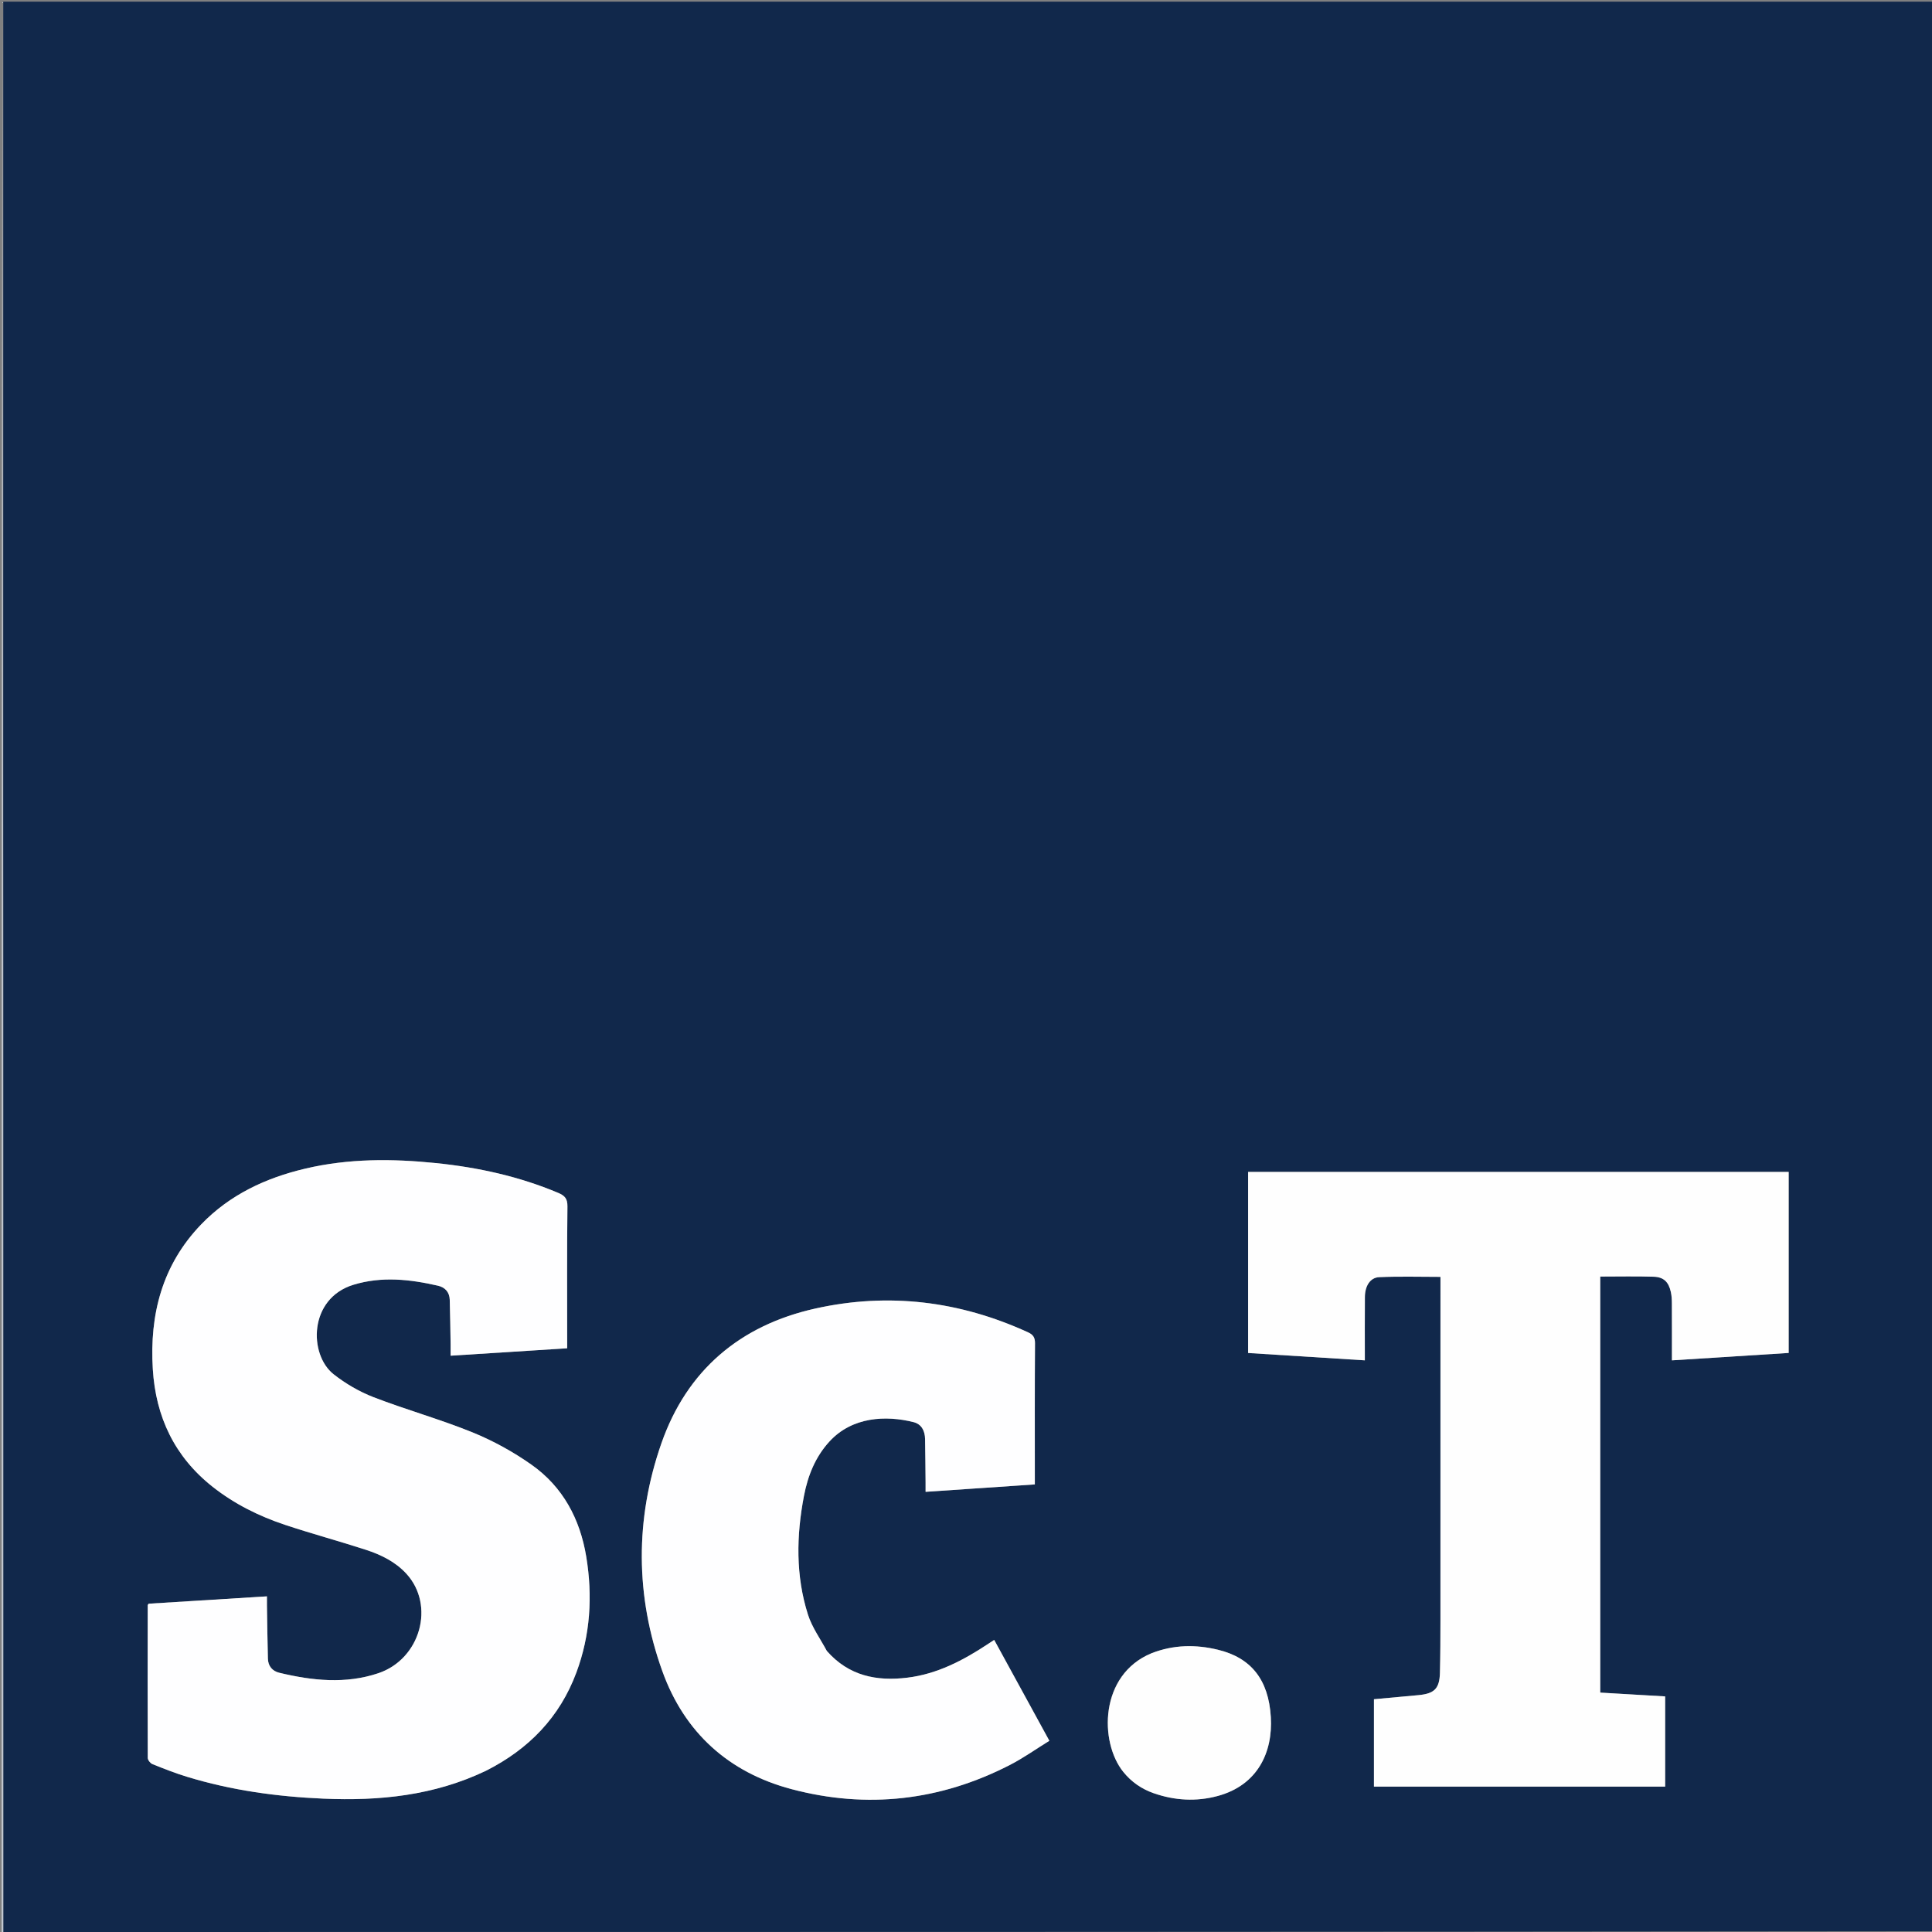
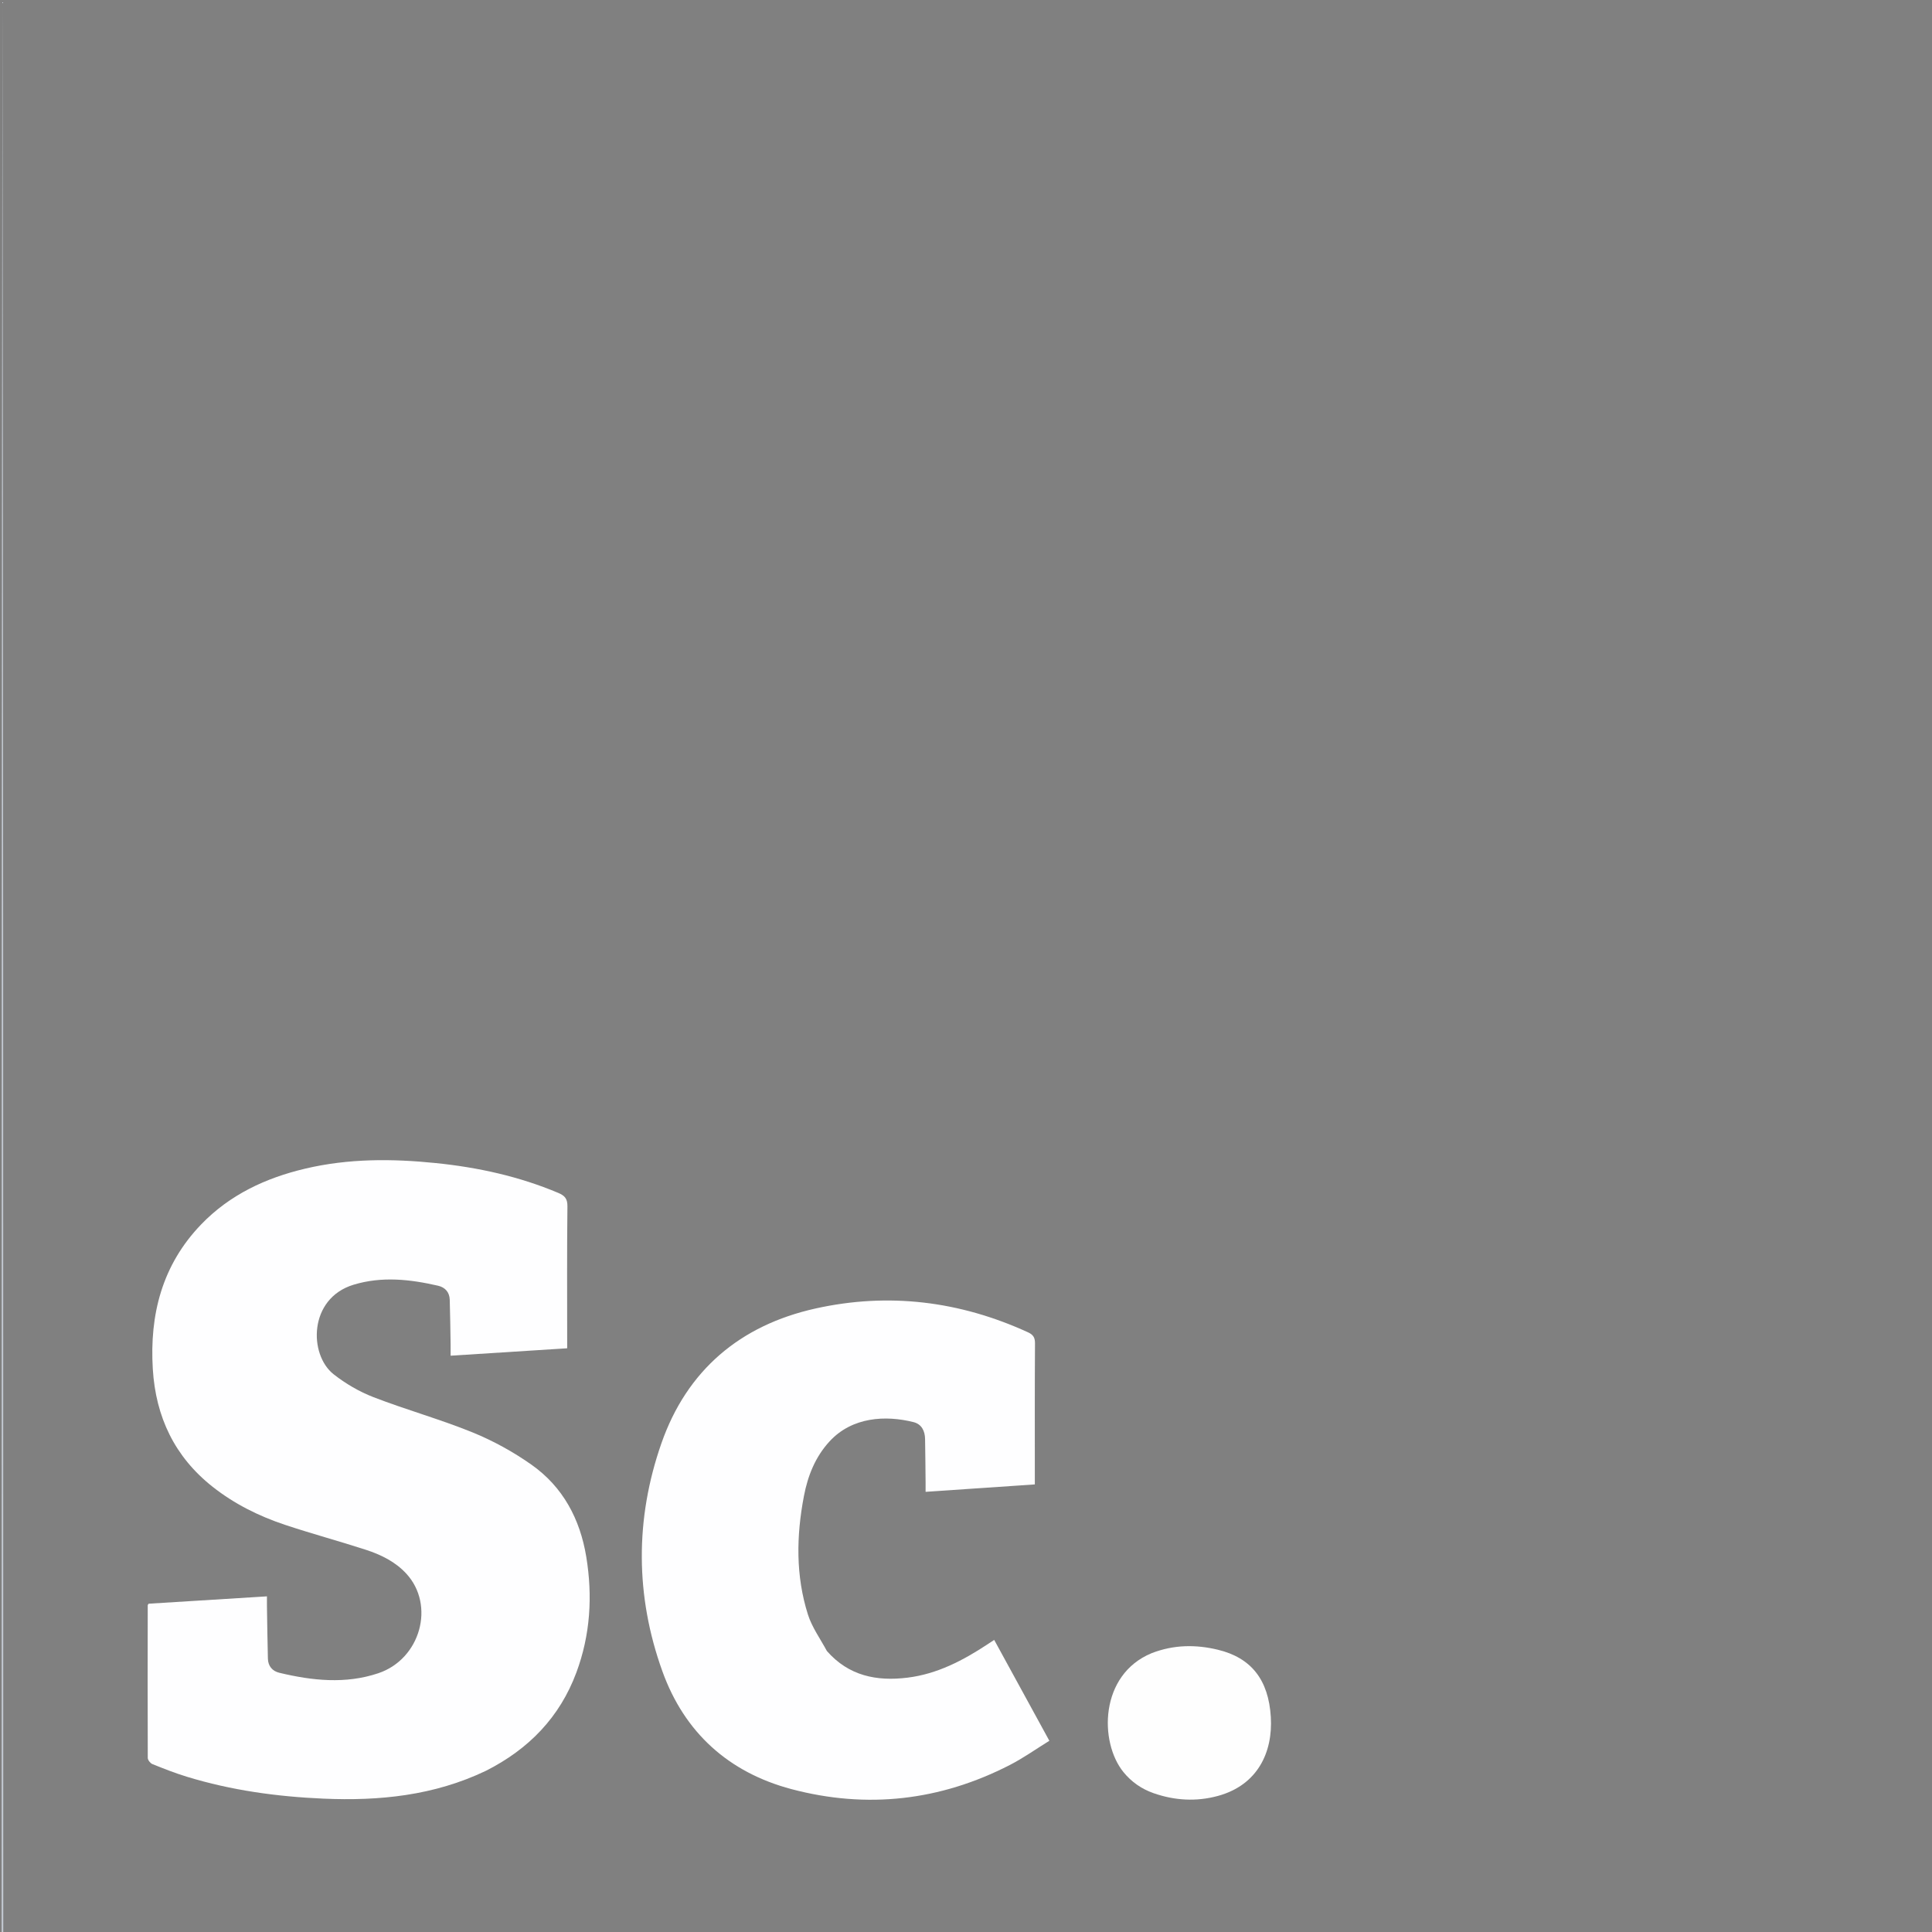
<svg xmlns="http://www.w3.org/2000/svg" version="1.1" id="Layer_1" x="0px" y="0px" width="100%" viewBox="0 0 1182 1182" enable-background="new 0 0 1182 1182" xml:space="preserve">
  <rect x="0" y="0" width="1182" height="1182" fill="#808080" stroke="none" />
-   <path fill="#11284B" opacity="1" stroke="none" d=" M2,1   C395.6,1 789.199,1 1183,1   C1183,394.366 1183,787.732 1182.532,1181.549   C788.814,1182 395.564,1182 2,1182   C2,787.918 2,394.459 2,1  M297.647,1083.167   C323.514,1070.109 342.456,1050.596 352.628,1023.242   C361.172,1000.268 362.631,976.506 358.679,952.455   C354.885,929.365 344.413,909.67 325.141,896.093   C313.973,888.225 301.68,881.445 289.027,876.308   C269.215,868.264 248.483,862.51 228.522,854.799   C219.845,851.447 211.42,846.526 204.1,840.769   C188.853,828.779 188.71,794.383 216.306,785.998   C233.587,780.747 250.868,782.664 268.051,786.618   C272.346,787.607 275.01,790.614 275.152,795.171   C275.437,804.316 275.529,813.468 275.684,822.617   C275.72,824.723 275.689,826.83 275.689,829.421   C299.778,827.888 323.257,826.394 347.001,824.883   C347.001,822.82 347.001,821.181 347.001,819.542   C347.001,792.378 346.839,765.212 347.154,738.052   C347.208,733.31 345.477,731.478 341.514,729.807   C317.551,719.701 292.5,714.221 266.73,711.578   C239.921,708.827 213.224,708.727 186.81,714.955   C162.553,720.674 140.601,730.904 123.083,749.092   C99.236,773.853 91.437,804.163 93.488,837.623   C95.279,866.845 106.809,891.225 130.042,909.584   C143.372,920.117 158.41,927.582 174.416,932.911   C190.786,938.362 207.478,942.845 223.889,948.182   C233.1,951.177 241.845,955.46 248.567,962.745   C266.371,982.039 257.302,1014.999 231.453,1023.681   C211.395,1030.418 191.043,1028.236 170.895,1023.409   C166.608,1022.382 164.02,1019.297 163.901,1014.751   C163.619,1003.937 163.493,993.119 163.315,982.303   C163.286,980.548 163.311,978.792 163.311,976.654   C138.609,978.188 114.613,979.678 90.947,981.148   C90.554,981.735 90.382,981.872 90.382,982.008   C90.34,1013.17 90.275,1044.333 90.404,1075.495   C90.41,1076.797 91.965,1078.758 93.256,1079.279   C100.181,1082.069 107.154,1084.817 114.288,1087   C141.483,1095.32 169.388,1099.175 197.773,1100.408   C232.117,1101.901 265.527,1098.583 297.647,1083.167  M1094.313,798.5   C1094.313,771.387 1094.313,744.275 1094.313,716.997   C983.788,716.997 873.75,716.997 763.598,716.997   C763.598,754.046 763.598,790.785 763.598,827.761   C787.519,829.268 811.133,830.755 835.01,832.259   C835.01,818.789 834.936,806.14 835.039,793.493   C835.094,786.737 838.266,781.604 843.818,781.359   C856.202,780.811 868.628,781.188 881.277,781.188   C881.277,783.411 881.277,785.393 881.277,787.375   C881.277,855.365 881.289,923.355 881.264,991.345   C881.261,1002.003 881.224,1012.664 880.959,1023.317   C880.715,1033.109 877.597,1036.189 867.716,1037.097   C858.659,1037.93 849.602,1038.764 840.585,1039.594   C840.585,1057.774 840.585,1075.363 840.585,1093.059   C900.136,1093.059 959.38,1093.059 1018.743,1093.059   C1018.743,1074.55 1018.743,1056.296 1018.743,1037.862   C1005.412,1037.082 992.326,1036.317 979.021,1035.539   C979.021,950.489 979.021,865.784 979.021,781.001   C990.112,781.001 1000.914,780.756 1011.698,781.096   C1017.888,781.29 1020.898,784.323 1022.238,790.477   C1022.728,792.725 1022.848,795.087 1022.86,797.399   C1022.92,808.845 1022.888,820.292 1022.888,832.266   C1046.896,830.742 1070.382,829.252 1094.313,827.733   C1094.313,818.091 1094.313,808.796 1094.313,798.5  M505.655,1009.814   C501.799,1002.508 496.766,995.576 494.308,987.828   C486.748,964.002 487.185,939.618 491.846,915.269   C494.222,902.854 498.799,891.316 507.521,881.842   C521.379,866.791 541.911,865.784 558.881,870.05   C563.865,871.302 565.865,875.439 565.962,880.371   C566.134,889.195 566.183,898.022 566.276,906.847   C566.295,908.725 566.279,910.603 566.279,912.705   C589.069,911.156 610.916,909.672 633.111,908.164   C633.111,906.223 633.111,904.753 633.111,903.283   C633.111,876.117 633.027,848.951 633.213,821.786   C633.237,818.182 631.955,816.488 628.902,815.09   C587.144,795.971 543.606,790.601 498.878,800.55   C452.828,810.793 420.246,838.292 404.614,883.117   C388.489,929.352 388.649,976.405 405.264,1022.531   C418.734,1059.927 445.725,1084.367 484.175,1094.574   C530.395,1106.843 575.204,1101.712 617.823,1079.821   C626.152,1075.543 633.852,1070.04 641.995,1065.008   C630.431,1043.863 619.398,1023.689 608.249,1003.302   C606.576,1004.403 605.478,1005.123 604.383,1005.846   C589.272,1015.824 573.43,1024.162 555.138,1026.401   C536.367,1028.699 519.289,1025.384 505.655,1009.814  M704.222,1011.62   C672.605,1024.603 672.471,1065.807 687.272,1084.098   C692.226,1090.219 698.443,1094.513 705.817,1097.086   C718.715,1101.587 731.952,1102.331 745.073,1098.764   C769.436,1092.141 778.777,1072.03 777.493,1050.532   C776.116,1027.469 765.291,1014.189 745.124,1009.316   C731.621,1006.053 718.089,1006.162 704.222,1011.62  z" />
  <path fill="#C3C9D2" opacity="1" stroke="none" d=" M1.5,1   C2,394.459 2,787.918 2,1182   C395.564,1182 788.814,1182 1182.532,1182   C1182.833,1182.333 1182.684,1182.944 1182.497,1182.956   C1181.169,1183.039 1179.833,1183 1178.5,1183   C786,1183 393.5,1183 1,1183   C1,789 1,395 1.5,1  z" />
  <path fill="#FEFEFF" opacity="1" stroke="none" d=" M297.328,1083.361   C265.527,1098.583 232.117,1101.901 197.773,1100.408   C169.388,1099.175 141.483,1095.32 114.288,1087   C107.154,1084.817 100.181,1082.069 93.256,1079.279   C91.965,1078.758 90.41,1076.797 90.404,1075.495   C90.275,1044.333 90.34,1013.17 90.382,982.008   C90.382,981.872 90.554,981.735 90.947,981.148   C114.613,979.678 138.609,978.188 163.311,976.654   C163.311,978.792 163.286,980.548 163.315,982.303   C163.493,993.119 163.619,1003.937 163.901,1014.751   C164.02,1019.297 166.608,1022.382 170.895,1023.409   C191.043,1028.236 211.395,1030.418 231.453,1023.681   C257.302,1014.999 266.371,982.039 248.567,962.745   C241.845,955.46 233.1,951.177 223.889,948.182   C207.478,942.845 190.786,938.362 174.416,932.911   C158.41,927.582 143.372,920.117 130.042,909.584   C106.809,891.225 95.279,866.845 93.488,837.623   C91.437,804.163 99.236,773.853 123.083,749.092   C140.601,730.904 162.553,720.674 186.81,714.955   C213.224,708.727 239.921,708.827 266.73,711.578   C292.5,714.221 317.551,719.701 341.514,729.807   C345.477,731.478 347.208,733.31 347.154,738.052   C346.839,765.212 347.001,792.378 347.001,819.542   C347.001,821.181 347.001,822.82 347.001,824.883   C323.257,826.394 299.778,827.888 275.689,829.421   C275.689,826.83 275.72,824.723 275.684,822.617   C275.529,813.468 275.437,804.316 275.152,795.171   C275.01,790.614 272.346,787.607 268.051,786.618   C250.868,782.664 233.587,780.747 216.306,785.998   C188.71,794.383 188.853,828.779 204.1,840.769   C211.42,846.526 219.845,851.447 228.522,854.799   C248.483,862.51 269.215,868.264 289.027,876.308   C301.68,881.445 313.973,888.225 325.141,896.093   C344.413,909.67 354.885,929.365 358.679,952.455   C362.631,976.506 361.172,1000.268 352.628,1023.242   C342.456,1050.596 323.514,1070.109 297.328,1083.361  z" />
-   <path fill="#FEFEFE" opacity="1" stroke="none" d=" M1094.313,799   C1094.313,808.796 1094.313,818.091 1094.313,827.733   C1070.382,829.252 1046.896,830.742 1022.888,832.266   C1022.888,820.292 1022.92,808.845 1022.86,797.399   C1022.848,795.087 1022.728,792.725 1022.238,790.477   C1020.898,784.323 1017.888,781.29 1011.698,781.096   C1000.914,780.756 990.112,781.001 979.021,781.001   C979.021,865.784 979.021,950.489 979.021,1035.539   C992.326,1036.317 1005.412,1037.082 1018.743,1037.862   C1018.743,1056.296 1018.743,1074.55 1018.743,1093.059   C959.38,1093.059 900.136,1093.059 840.585,1093.059   C840.585,1075.363 840.585,1057.774 840.585,1039.594   C849.602,1038.764 858.659,1037.93 867.716,1037.097   C877.597,1036.189 880.715,1033.109 880.959,1023.317   C881.224,1012.664 881.261,1002.003 881.264,991.345   C881.289,923.355 881.277,855.365 881.277,787.375   C881.277,785.393 881.277,783.411 881.277,781.188   C868.628,781.188 856.202,780.811 843.818,781.359   C838.266,781.604 835.094,786.737 835.039,793.493   C834.936,806.14 835.01,818.789 835.01,832.259   C811.133,830.755 787.519,829.268 763.598,827.761   C763.598,790.785 763.598,754.046 763.598,716.997   C873.75,716.997 983.788,716.997 1094.313,716.997   C1094.313,744.275 1094.313,771.387 1094.313,799  z" />
  <path fill="#FEFEFF" opacity="1" stroke="none" d=" M505.886,1010.086   C519.289,1025.384 536.367,1028.699 555.138,1026.401   C573.43,1024.162 589.272,1015.824 604.383,1005.846   C605.478,1005.123 606.576,1004.403 608.249,1003.302   C619.398,1023.689 630.431,1043.863 641.995,1065.008   C633.852,1070.04 626.152,1075.543 617.823,1079.821   C575.204,1101.712 530.395,1106.843 484.175,1094.574   C445.725,1084.367 418.734,1059.927 405.264,1022.531   C388.649,976.405 388.489,929.352 404.614,883.117   C420.246,838.292 452.828,810.793 498.878,800.55   C543.606,790.601 587.144,795.971 628.902,815.09   C631.955,816.488 633.237,818.182 633.213,821.786   C633.027,848.951 633.111,876.117 633.111,903.283   C633.111,904.753 633.111,906.223 633.111,908.164   C610.916,909.672 589.069,911.156 566.279,912.705   C566.279,910.603 566.295,908.725 566.276,906.847   C566.183,898.022 566.134,889.195 565.962,880.371   C565.865,875.439 563.865,871.302 558.881,870.05   C541.911,865.784 521.379,866.791 507.521,881.842   C498.799,891.316 494.222,902.854 491.846,915.269   C487.185,939.618 486.748,964.002 494.308,987.828   C496.766,995.576 501.799,1002.508 505.886,1010.086  z" />
  <path fill="#FEFEFE" opacity="1" stroke="none" d=" M704.555,1011.424   C718.089,1006.162 731.621,1006.053 745.124,1009.316   C765.291,1014.189 776.116,1027.469 777.493,1050.532   C778.777,1072.03 769.436,1092.141 745.073,1098.764   C731.952,1102.331 718.715,1101.587 705.817,1097.086   C698.443,1094.513 692.226,1090.219 687.272,1084.098   C672.471,1065.807 672.605,1024.603 704.555,1011.424  z" />
</svg>